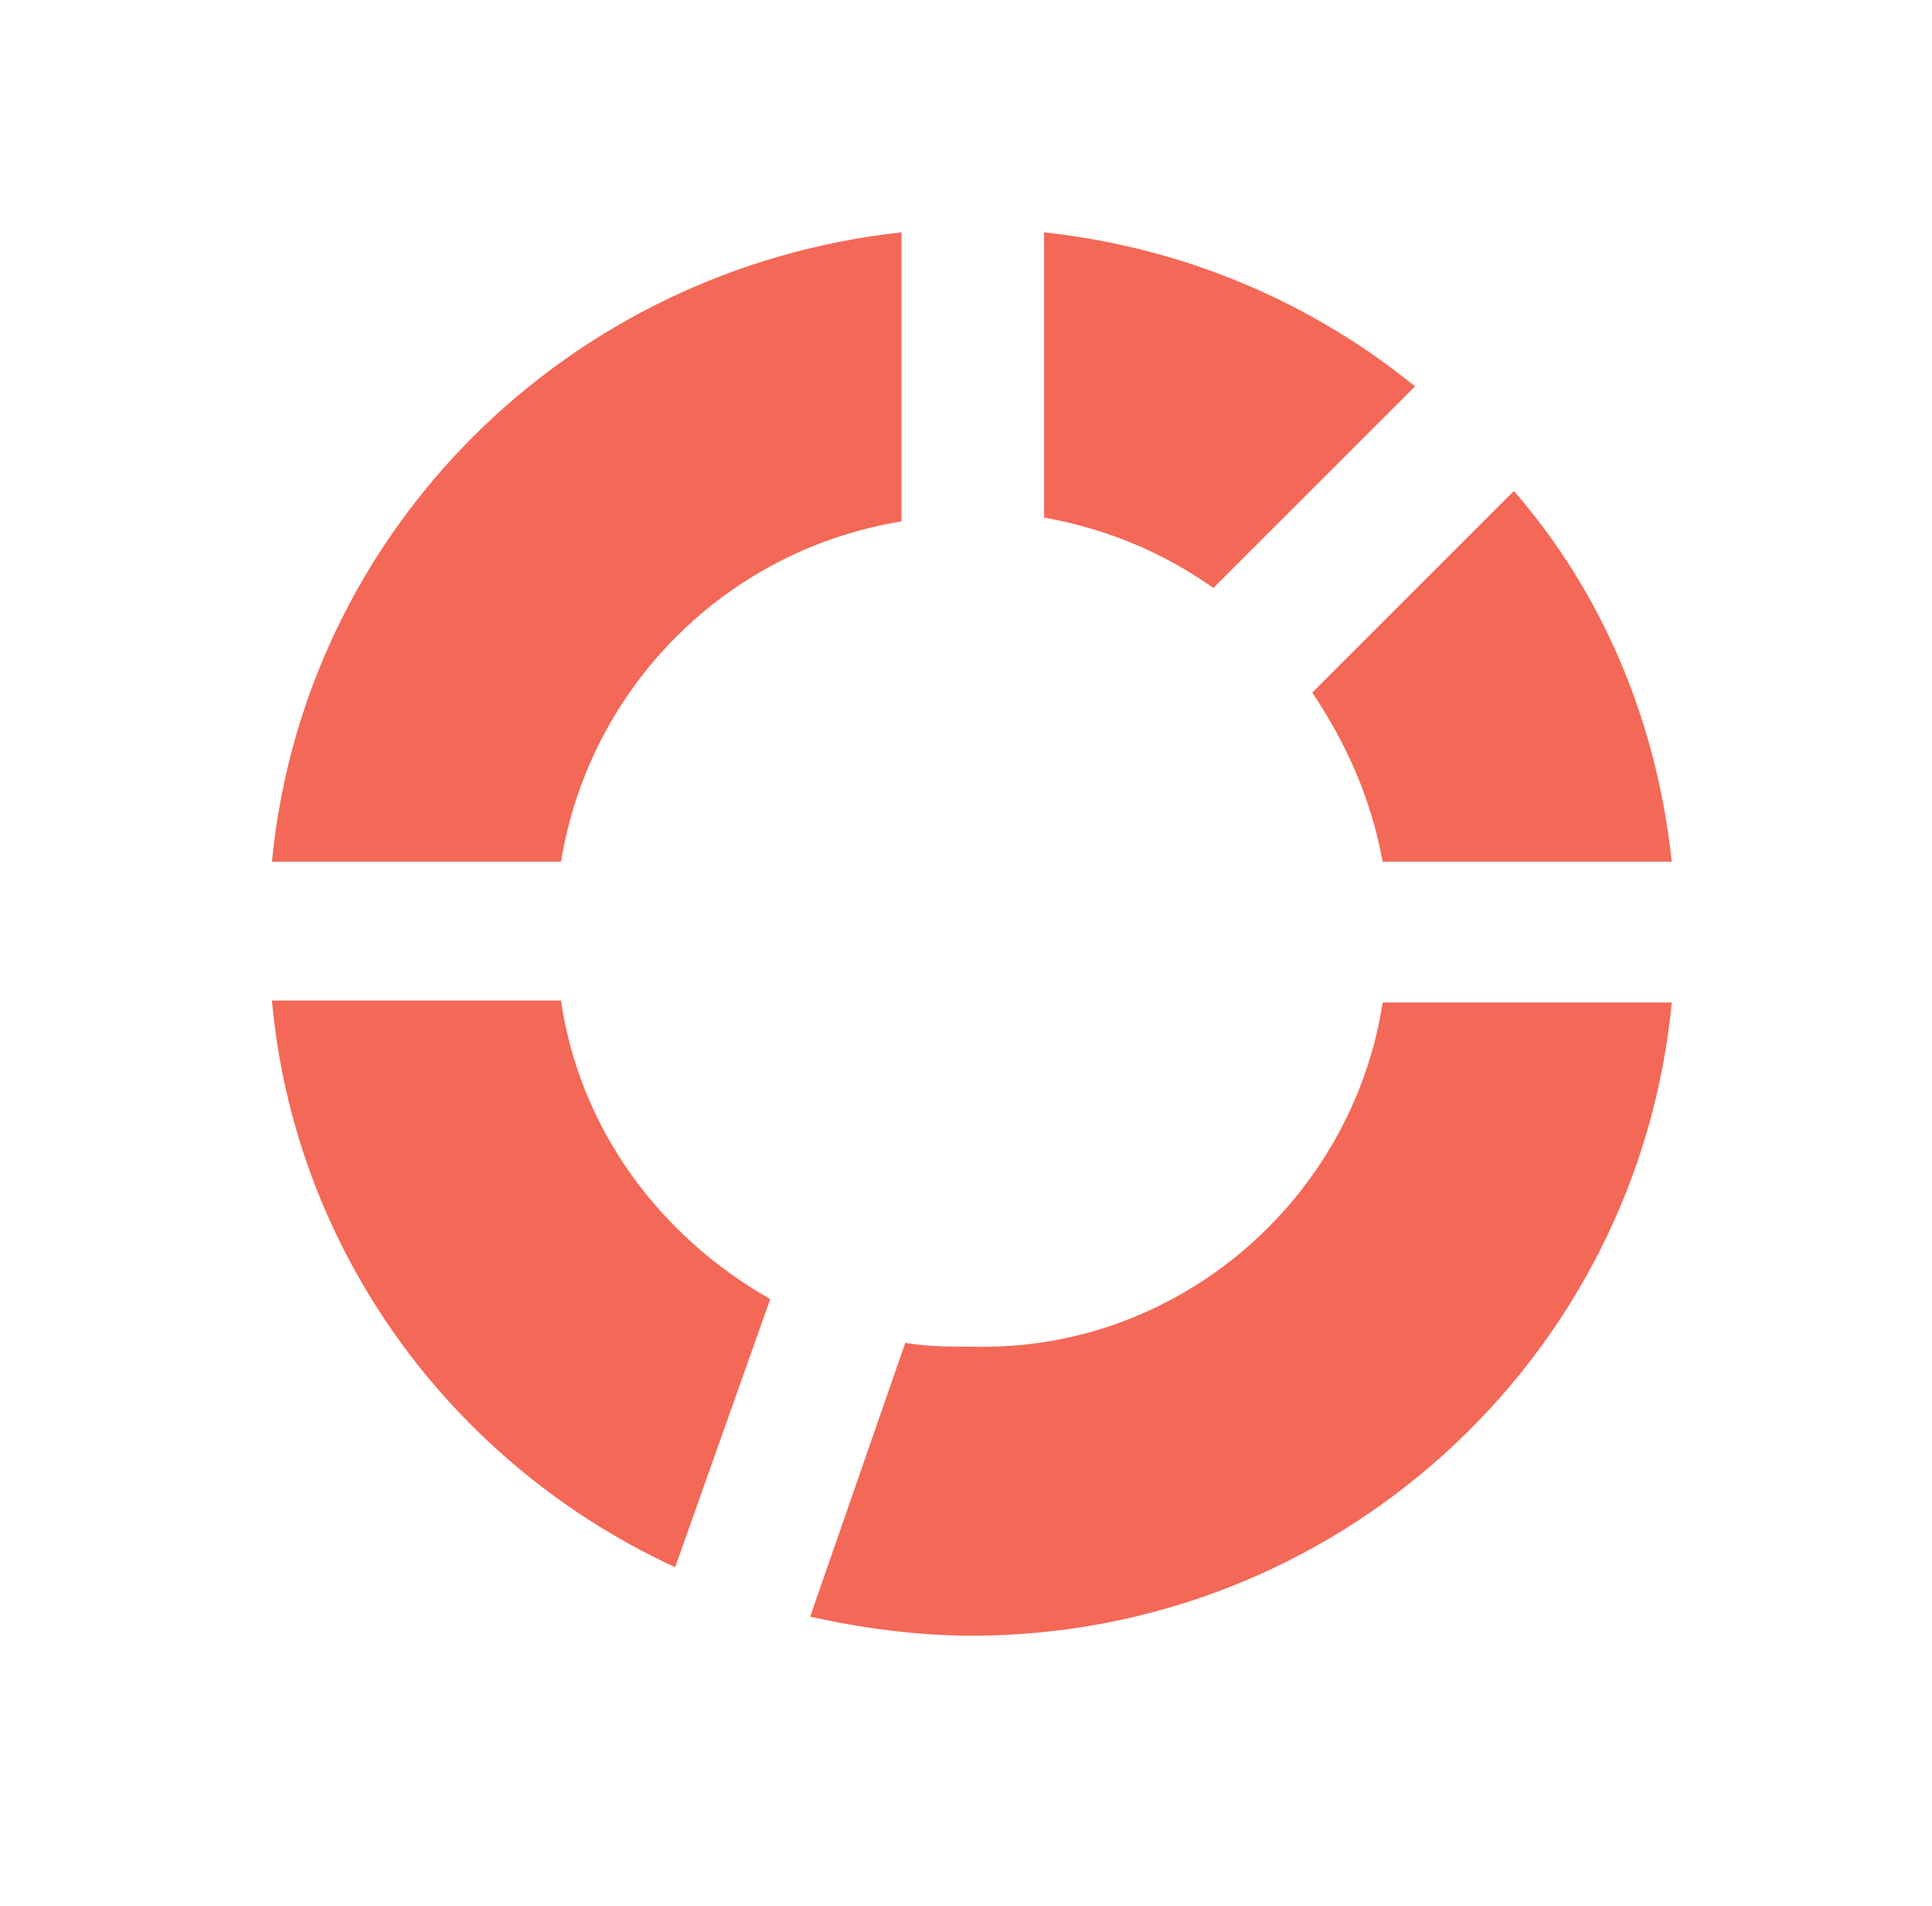
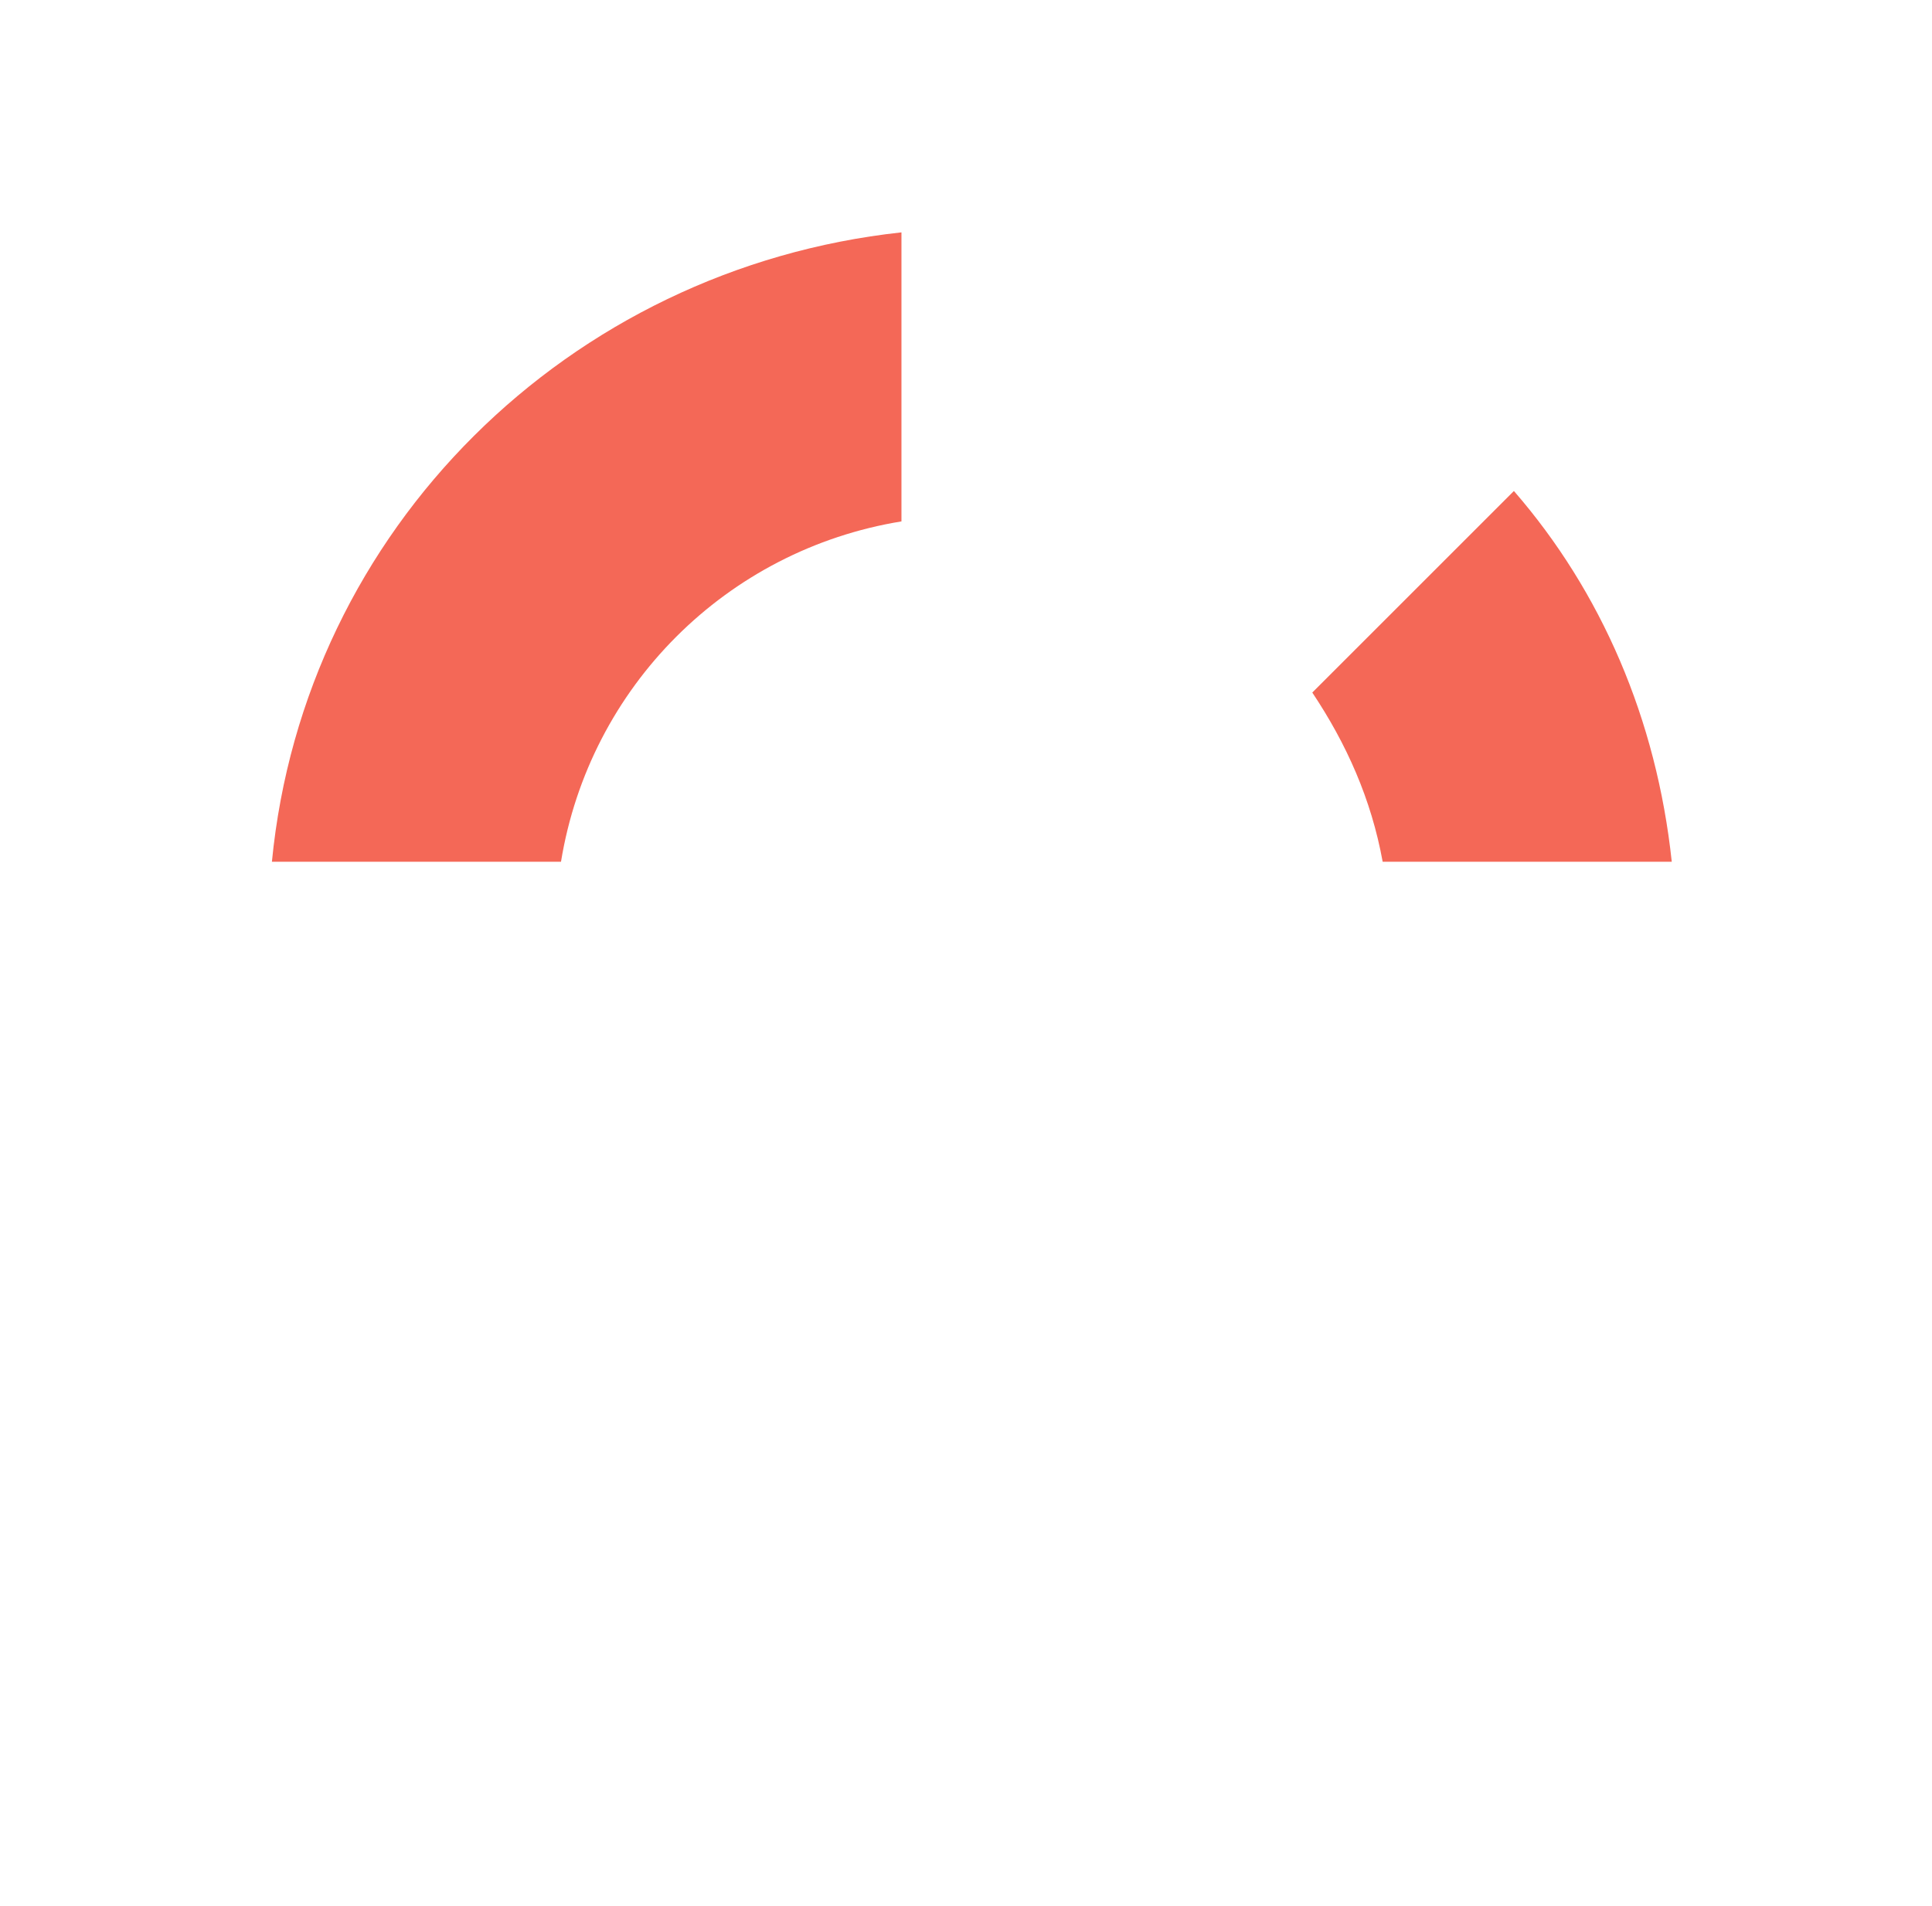
<svg xmlns="http://www.w3.org/2000/svg" width="76" height="75" viewBox="0 0 76 75" fill="none">
  <path d="M65.763 33.909H54.391C53.942 31.44 52.969 29.27 51.622 27.25L59.553 19.319C62.995 23.284 65.165 28.297 65.763 33.909Z" fill="#F46857" />
-   <path d="M54.391 39.445H65.763C64.417 53.512 52.52 64.361 38.23 64.361C36.06 64.361 33.89 64.061 31.87 63.612L35.611 52.838C36.509 52.988 37.332 52.988 38.23 52.988C46.31 53.212 53.194 47.227 54.391 39.445Z" fill="#F46857" />
-   <path d="M55.663 15.204L47.732 23.135C45.712 21.713 43.542 20.815 41.073 20.366V9.143C46.609 9.742 51.622 11.912 55.663 15.204Z" fill="#F46857" />
  <path d="M10.696 33.909C11.968 20.815 22.368 10.565 35.461 9.143V20.516C28.578 21.638 23.191 27.025 22.068 33.909H10.696Z" fill="#F46857" />
-   <path d="M30.299 51.117L26.558 61.667C17.804 57.627 11.594 49.247 10.696 39.371H22.068C22.817 44.458 25.959 48.648 30.299 51.117Z" fill="#F46857" />
</svg>